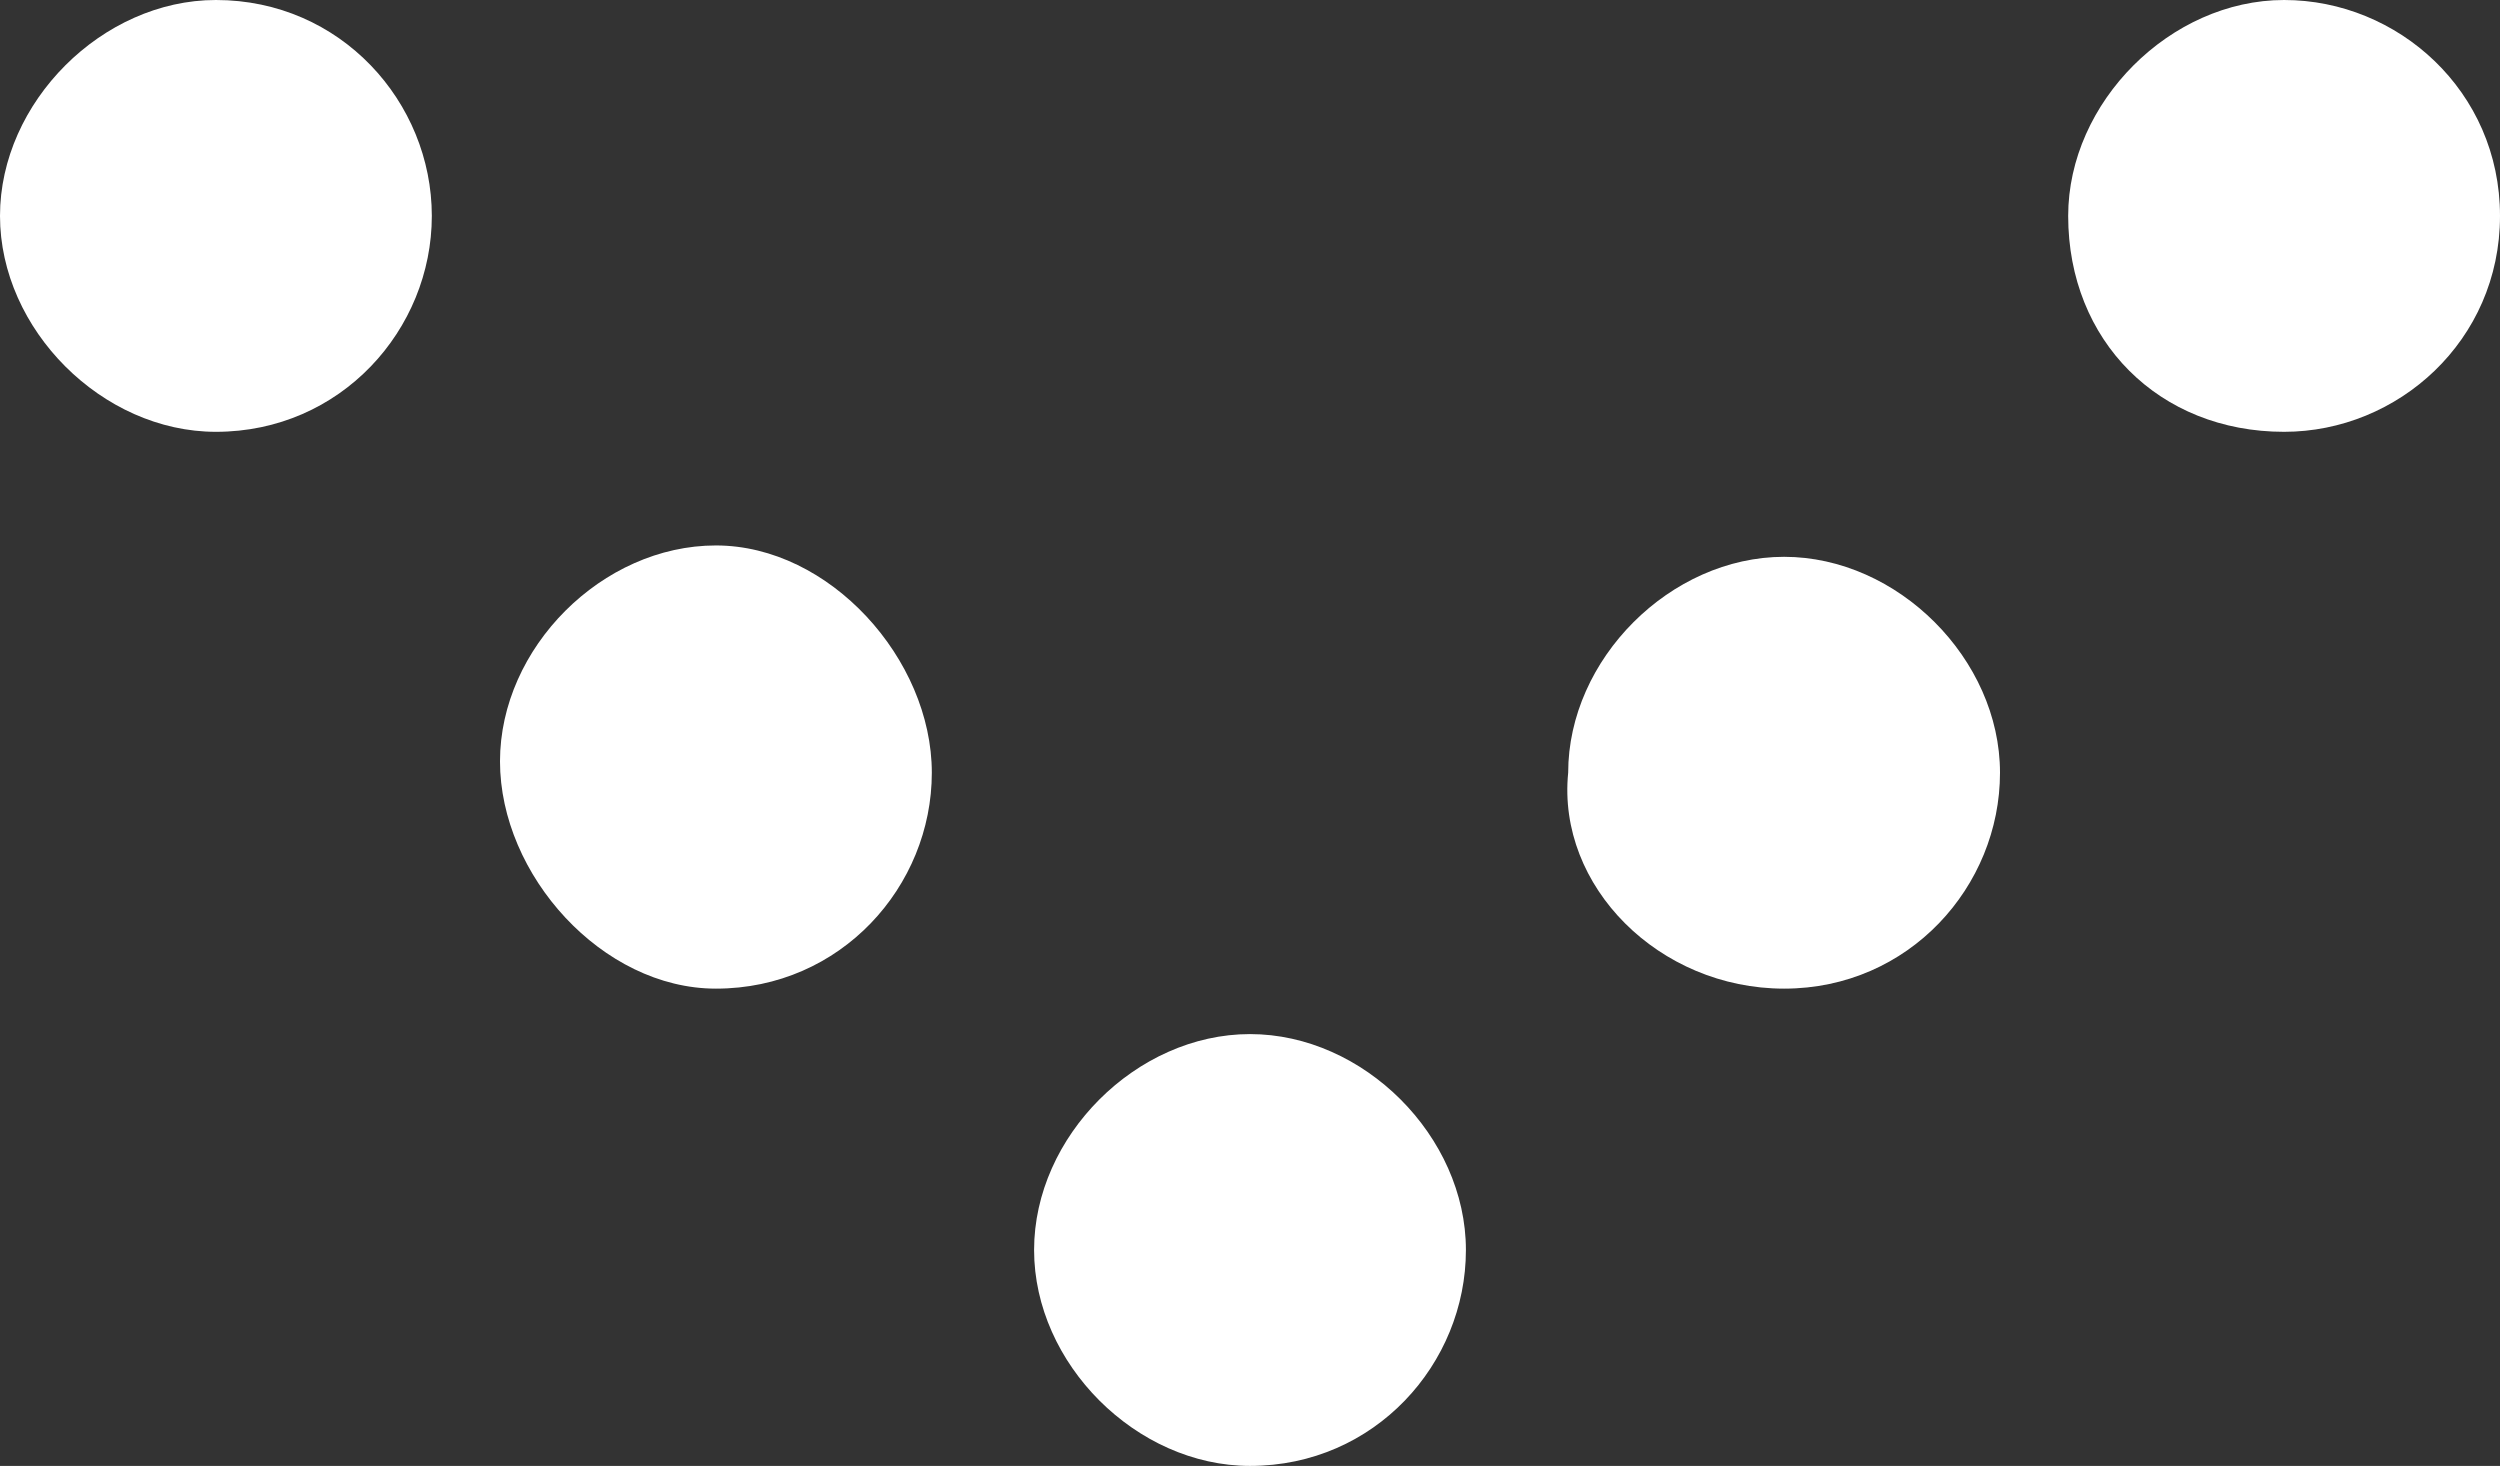
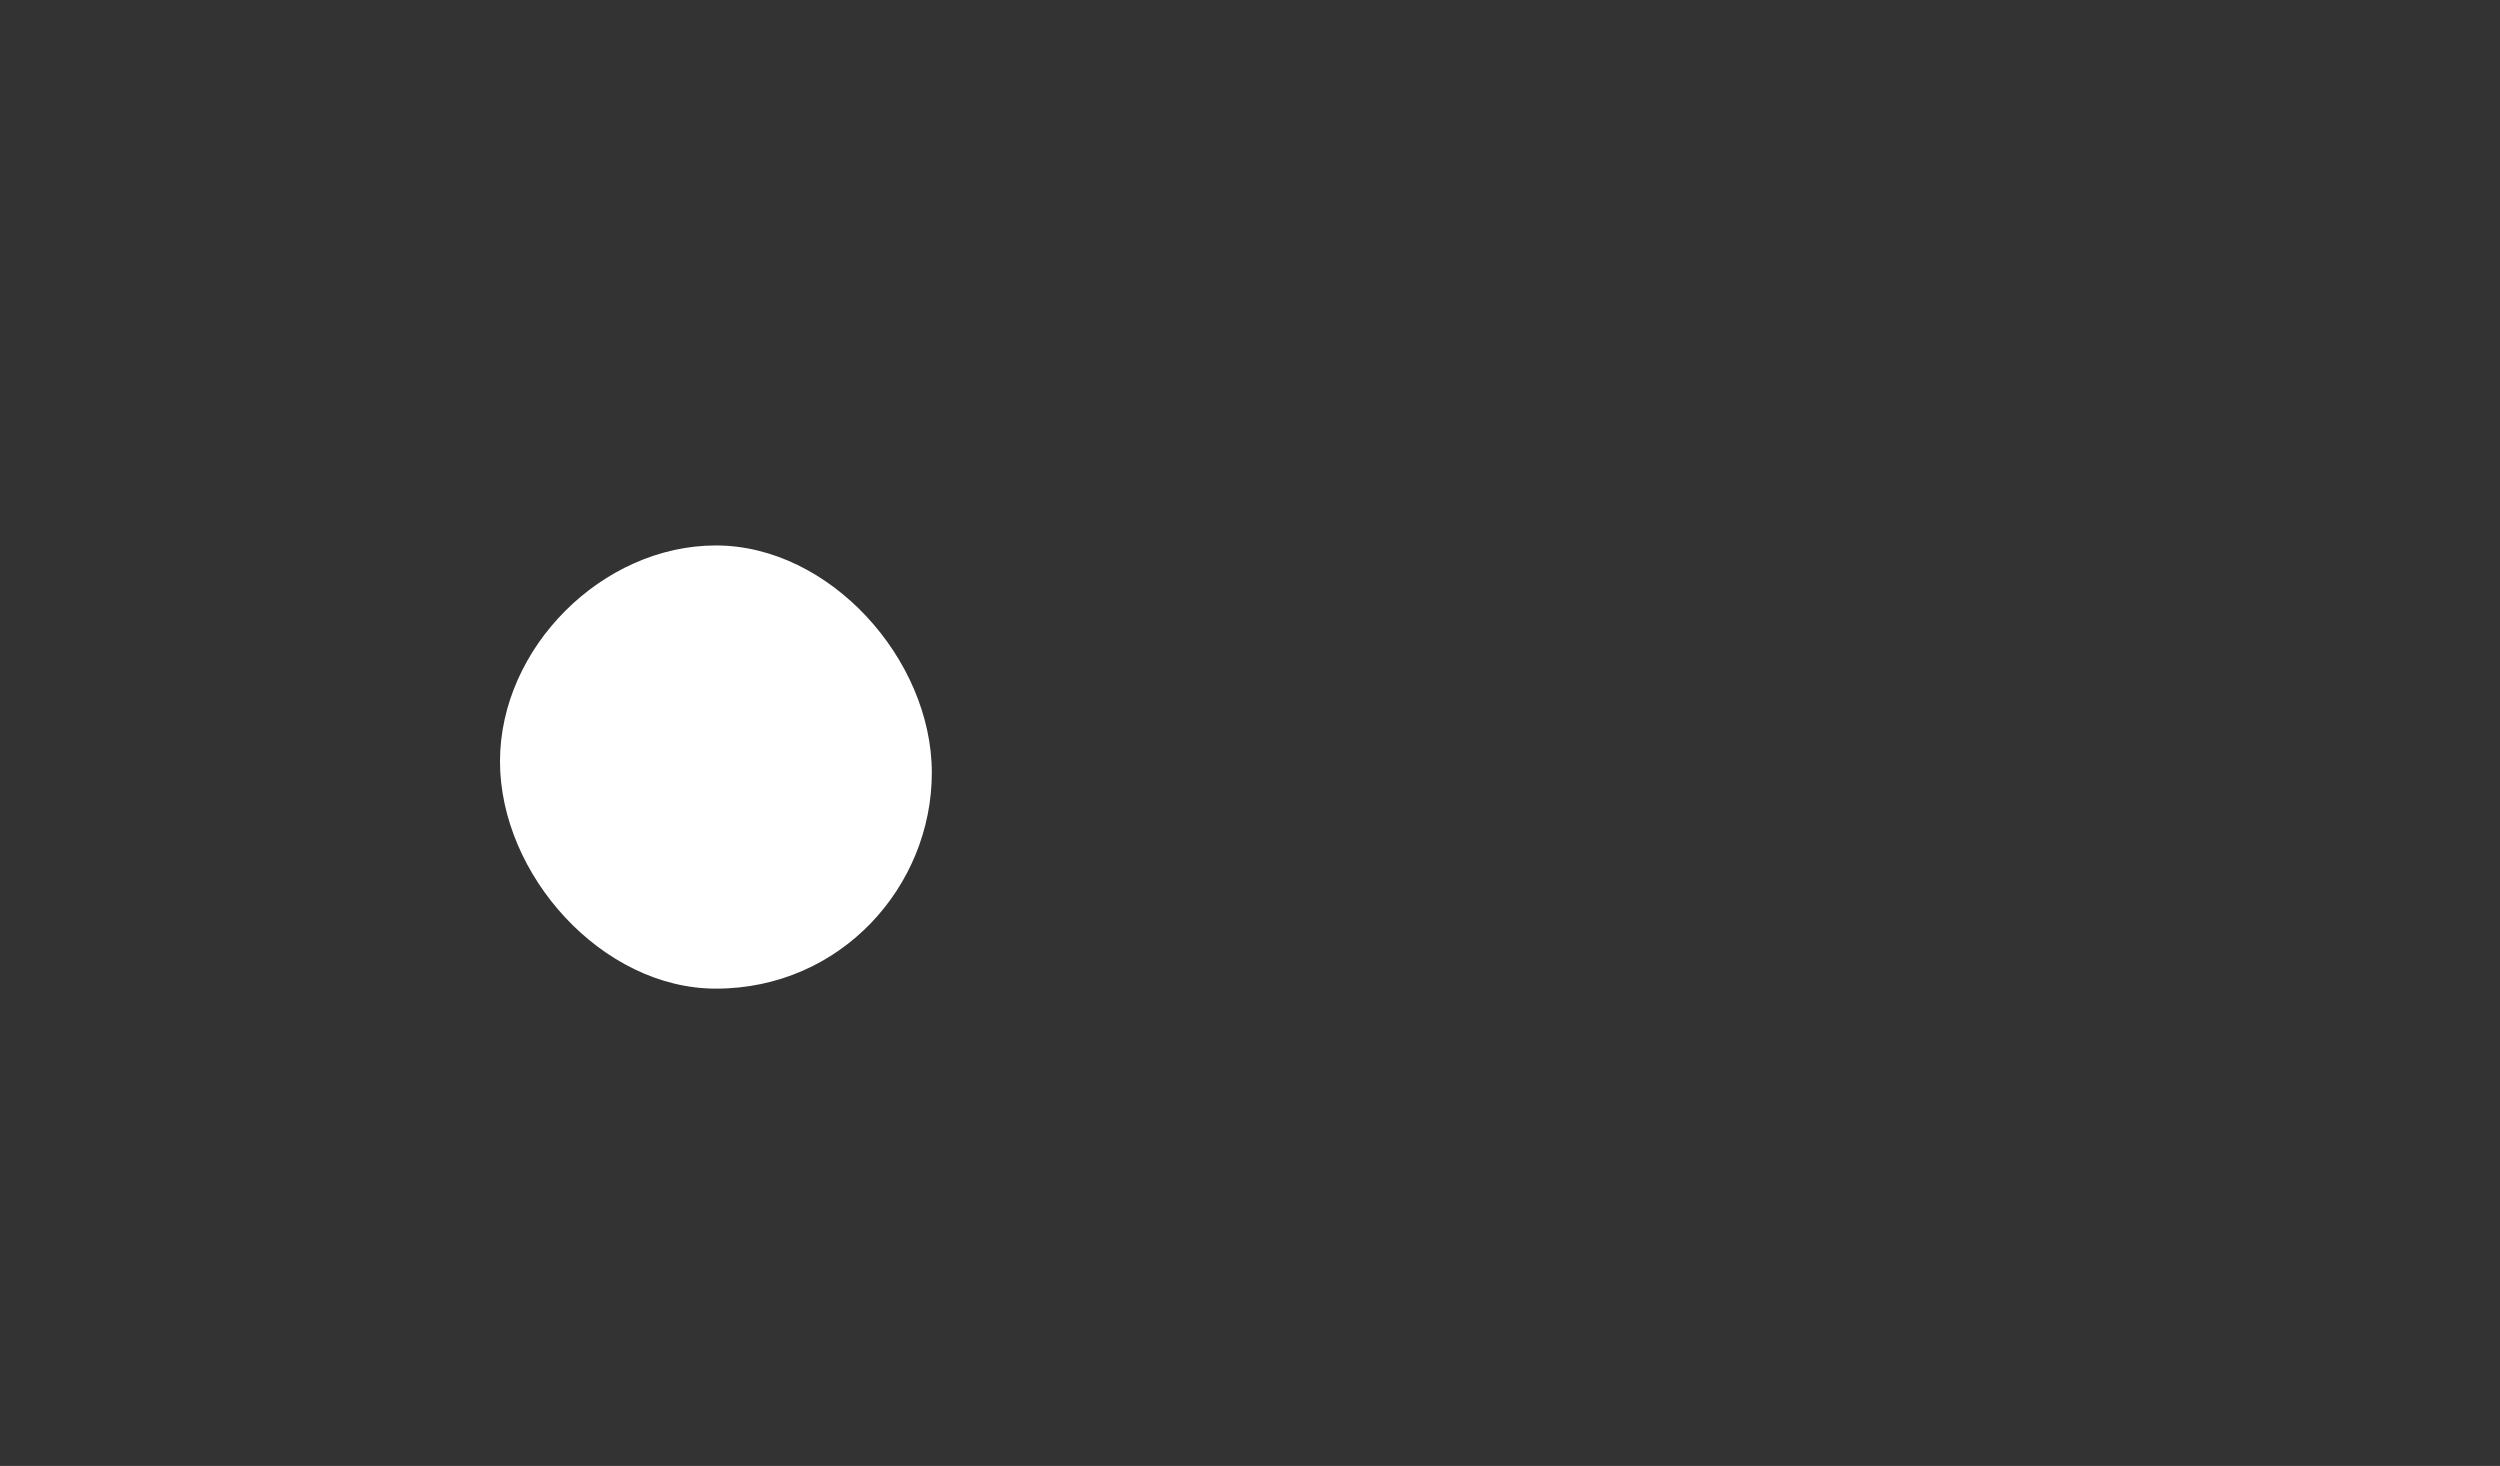
<svg xmlns="http://www.w3.org/2000/svg" xmlns:xlink="http://www.w3.org/1999/xlink" version="1.1" id="Ebene_1" x="0px" y="0px" width="22px" height="12.9px" viewBox="0 0 22 12.9" style="enable-background:new 0 0 22 12.9;" xml:space="preserve">
  <rect x="0" y="0" width="22" height="12.9" fill="#333333" stroke="none" />
  <style type="text/css">
	.st0{clip-path:url(#SVGID_2_);fill:#FFFFFF;}
	.st1{clip-path:url(#SVGID_4_);fill:#FFFFFF;}
	.st2{clip-path:url(#SVGID_6_);fill:#FFFFFF;}
	.st3{clip-path:url(#SVGID_8_);fill:#FFFFFF;}
	.st4{clip-path:url(#SVGID_10_);fill:#FFFFFF;}
</style>
  <g>
    <g>
      <g>
        <g>
          <g>
            <defs>
              <rect id="SVGID_1_" width="22" height="12.9" />
            </defs>
            <clipPath id="SVGID_2_">
              <use xlink:href="#SVGID_1_" style="overflow:visible;" />
            </clipPath>
-             <path class="st0" d="M11,12.9c1.1,0,1.9-0.9,1.9-1.9S12,9.1,11,9.1S9.1,10,9.1,11S10,12.9,11,12.9" />
          </g>
        </g>
      </g>
    </g>
    <g>
      <g>
        <g>
          <g>
            <defs>
              <rect id="SVGID_3_" width="22" height="12.9" />
            </defs>
            <clipPath id="SVGID_4_">
              <use xlink:href="#SVGID_3_" style="overflow:visible;" />
            </clipPath>
            <path class="st1" d="M6.3,8.7c1.1,0,1.9-0.9,1.9-1.9s-0.9-2-1.9-2S4.4,5.7,4.4,6.7S5.3,8.7,6.3,8.7" />
          </g>
        </g>
      </g>
    </g>
    <g>
      <g>
        <g>
          <g>
            <defs>
-               <rect id="SVGID_5_" width="22" height="12.9" />
-             </defs>
+               </defs>
            <clipPath id="SVGID_6_">
              <use xlink:href="#SVGID_5_" style="overflow:visible;" />
            </clipPath>
            <path class="st2" d="M15.7,8.7c1.1,0,1.9-0.9,1.9-1.9s-0.9-1.9-1.9-1.9s-1.9,0.9-1.9,1.9C13.7,7.8,14.6,8.7,15.7,8.7" />
          </g>
        </g>
      </g>
    </g>
    <g>
      <g>
        <g>
          <g>
            <defs>
-               <rect id="SVGID_7_" width="22" height="12.9" />
-             </defs>
+               </defs>
            <clipPath id="SVGID_8_">
              <use xlink:href="#SVGID_7_" style="overflow:visible;" />
            </clipPath>
-             <path class="st3" d="M1.9,3.8c1.1,0,1.9-0.9,1.9-1.9S3,0,1.9,0C0.9,0,0,0.9,0,1.9S0.9,3.8,1.9,3.8" />
          </g>
        </g>
      </g>
    </g>
    <g>
      <g>
        <g>
          <g>
            <defs>
              <rect id="SVGID_9_" width="22" height="12.9" />
            </defs>
            <clipPath id="SVGID_10_">
              <use xlink:href="#SVGID_9_" style="overflow:visible;" />
            </clipPath>
-             <path class="st4" d="M20.1,3.8c1,0,1.9-0.8,1.9-1.9S21.1,0,20.1,0s-1.9,0.9-1.9,1.9C18.2,3,19,3.8,20.1,3.8" />
          </g>
        </g>
      </g>
    </g>
  </g>
</svg>